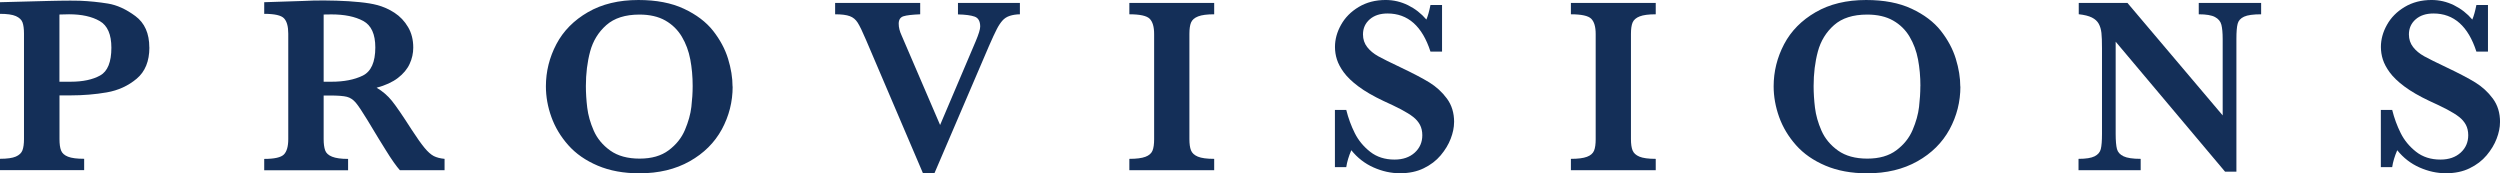
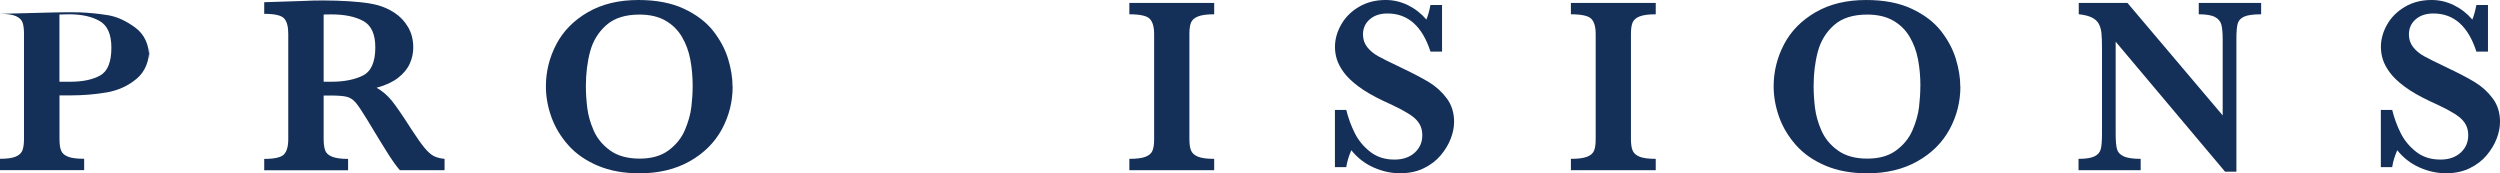
<svg xmlns="http://www.w3.org/2000/svg" id="Layer_1" data-name="Layer 1" viewBox="0 0 440.83 30.55">
  <defs>
    <style>      .cls-1 {        fill: #142f58;      }    </style>
  </defs>
-   <path class="cls-1" d="M26.34,8.37c0,2.42-.75,4.26-2.24,5.51-1.49,1.25-3.25,2.06-5.27,2.41-2.02.35-4.15.53-6.38.53h-1.96v7.7c0,.87.09,1.54.28,2.02.19.48.59.84,1.22,1.09s1.57.37,2.85.37v2H0v-2c1.26,0,2.19-.13,2.79-.39.6-.26.99-.63,1.17-1.11.18-.48.27-1.14.27-1.98V5.92c0-.84-.09-1.5-.26-1.97s-.57-.84-1.17-1.11c-.61-.27-1.54-.4-2.81-.4V.39l8.42-.22c.44-.01.91-.03,1.42-.03.51,0,.92-.01,1.23-.02.3,0,.75-.01,1.35-.01.74,0,1.29,0,1.65.02,1.72.07,3.38.24,4.98.5,1.59.26,3.21,1,4.84,2.21,1.63,1.21,2.45,3.06,2.45,5.53ZM19.64,8.42c0-2.35-.68-3.92-2.06-4.71-1.37-.79-3.17-1.19-5.4-1.19-.41,0-.97.01-1.7.04v11.85h2c2.13,0,3.86-.37,5.18-1.1,1.32-.73,1.98-2.37,1.98-4.9Z" />
+   <path class="cls-1" d="M26.34,8.37c0,2.42-.75,4.26-2.24,5.51-1.49,1.25-3.25,2.06-5.27,2.41-2.02.35-4.15.53-6.38.53h-1.96v7.7c0,.87.09,1.54.28,2.02.19.48.59.84,1.22,1.09s1.57.37,2.85.37v2H0v-2c1.26,0,2.19-.13,2.79-.39.6-.26.99-.63,1.17-1.11.18-.48.27-1.14.27-1.98V5.92c0-.84-.09-1.5-.26-1.97s-.57-.84-1.17-1.11c-.61-.27-1.54-.4-2.81-.4l8.42-.22c.44-.01.91-.03,1.42-.03.51,0,.92-.01,1.23-.02.3,0,.75-.01,1.35-.01.74,0,1.29,0,1.65.02,1.72.07,3.38.24,4.98.5,1.59.26,3.21,1,4.84,2.21,1.63,1.21,2.45,3.06,2.45,5.53ZM19.64,8.42c0-2.35-.68-3.92-2.06-4.71-1.37-.79-3.17-1.19-5.4-1.19-.41,0-.97.01-1.7.04v11.85h2c2.13,0,3.86-.37,5.18-1.1,1.32-.73,1.98-2.37,1.98-4.9Z" />
  <path class="cls-1" d="M78.4,30.01h-7.89c-.29-.32-.65-.78-1.08-1.39-.43-.61-.9-1.32-1.4-2.14-.51-.82-.93-1.5-1.26-2.03l-2-3.31c-.9-1.48-1.58-2.49-2.03-3.03-.46-.54-.98-.89-1.57-1.04-.59-.15-1.58-.23-2.99-.23h-1.11v7.7c0,.81.09,1.46.26,1.96.17.49.58.87,1.23,1.13.65.26,1.58.39,2.82.39v2h-14.79v-2c1.8,0,2.95-.26,3.47-.78.51-.52.77-1.42.77-2.7V5.92c0-1.26-.25-2.16-.75-2.69-.5-.53-1.66-.79-3.49-.79V.39l6.83-.22c.52-.03,1.12-.05,1.79-.07s1.3-.02,1.88-.02c.45,0,1.2.01,2.24.04,1.46.04,2.83.13,4.11.26,1.28.13,2.28.3,3.02.5,1.09.28,2.12.73,3.1,1.37.98.64,1.78,1.48,2.39,2.52.62,1.04.92,2.25.92,3.63,0,.99-.21,1.94-.64,2.87-.43.93-1.12,1.75-2.07,2.48s-2.2,1.3-3.75,1.72c1.06.62,1.96,1.4,2.7,2.32.74.92,1.9,2.61,3.48,5.08.91,1.41,1.67,2.47,2.26,3.19s1.14,1.2,1.64,1.46c.5.25,1.13.42,1.9.49v2ZM66.18,8.37c0-2.35-.71-3.91-2.14-4.68-1.43-.77-3.29-1.15-5.6-1.15-.32,0-.57,0-.75.01-.18,0-.39.01-.62.01v11.85h1.37c2.19,0,4.03-.35,5.51-1.07s2.23-2.37,2.23-4.98Z" />
  <path class="cls-1" d="M129.19,15.27c0,2.68-.64,5.19-1.91,7.54-1.28,2.34-3.16,4.22-5.67,5.63-2.5,1.41-5.46,2.12-8.86,2.12-2.78,0-5.23-.45-7.35-1.35-2.12-.9-3.85-2.1-5.19-3.61-1.34-1.51-2.33-3.16-2.98-4.96-.65-1.8-.97-3.6-.97-5.42,0-2.62.62-5.1,1.85-7.44,1.23-2.33,3.09-4.21,5.57-5.64,2.48-1.43,5.44-2.14,8.89-2.14,3.15,0,5.82.51,8.02,1.54,2.2,1.03,3.92,2.33,5.15,3.89,1.23,1.57,2.11,3.21,2.64,4.93.53,1.72.79,3.35.79,4.9ZM122.14,15.18c0-1.65-.14-3.22-.42-4.7-.28-1.48-.78-2.82-1.49-4.01s-1.68-2.15-2.91-2.85c-1.23-.7-2.75-1.05-4.57-1.05-2.49,0-4.44.62-5.84,1.86-1.4,1.24-2.35,2.79-2.85,4.65-.5,1.86-.75,3.9-.75,6.1,0,1.22.08,2.49.24,3.81.16,1.32.54,2.67,1.15,4.06.61,1.38,1.58,2.55,2.91,3.5s3.06,1.42,5.18,1.42,3.81-.49,5.12-1.47c1.31-.98,2.27-2.17,2.87-3.59s.98-2.77,1.13-4.06c.15-1.29.23-2.51.23-3.67Z" />
-   <path class="cls-1" d="M179.86,2.52c-.7.01-1.3.11-1.82.28s-.94.45-1.27.82c-.33.37-.67.87-1,1.51-.33.64-.8,1.64-1.39,3l-9.61,22.42h-2.02l-10.05-23.53c-.62-1.46-1.11-2.47-1.46-3.02-.35-.55-.81-.94-1.39-1.15-.58-.22-1.44-.33-2.59-.33V.52h15v2c-1.42.06-2.41.17-2.96.35s-.83.61-.83,1.31c0,.65.17,1.35.52,2.09l6.78,15.77,6.26-14.72c.54-1.28.81-2.15.81-2.63,0-.94-.33-1.53-.98-1.76-.65-.23-1.63-.36-2.94-.39V.52h10.92v2Z" />
  <path class="cls-1" d="M214.1,30.01h-14.96v-2c1.25,0,2.19-.12,2.83-.36.64-.24,1.05-.6,1.25-1.08.2-.48.29-1.16.29-2.04V6c0-1.28-.26-2.17-.79-2.7-.53-.52-1.72-.78-3.58-.78V.52h14.96v2c-1.25,0-2.19.12-2.83.37-.64.25-1.05.61-1.25,1.08-.2.47-.29,1.15-.29,2.03v18.53c0,.84.09,1.5.28,1.98.19.48.59.85,1.21,1.11.62.26,1.58.39,2.88.39v2Z" />
  <path class="cls-1" d="M256.4,21.55c0,.91-.2,1.88-.59,2.9s-.98,2-1.77,2.94c-.79.94-1.79,1.7-2.99,2.28-1.2.59-2.6.88-4.18.88s-3.12-.34-4.66-1.02c-1.54-.68-2.85-1.7-3.93-3.04-.46,1.07-.76,2.07-.89,2.98h-2v-10.09h2c.36,1.45.86,2.81,1.5,4.09.64,1.28,1.54,2.37,2.71,3.29,1.17.92,2.6,1.38,4.3,1.38,1.48,0,2.66-.41,3.56-1.22.89-.81,1.34-1.83,1.34-3.07,0-.7-.14-1.31-.41-1.83-.28-.52-.67-.99-1.2-1.4-.52-.41-1.24-.85-2.14-1.33-.91-.47-1.94-.97-3.1-1.49-1.78-.84-3.25-1.69-4.39-2.54-1.15-.85-2.01-1.69-2.6-2.49-.59-.8-.99-1.57-1.22-2.29-.23-.72-.34-1.46-.34-2.2,0-1.32.35-2.62,1.07-3.9.71-1.28,1.75-2.33,3.12-3.15,1.37-.82,2.95-1.23,4.75-1.23,1.38,0,2.69.31,3.94.92,1.25.62,2.33,1.46,3.24,2.53.26-.61.5-1.46.72-2.57h2.04v8.22h-2.04c-1.45-4.48-3.97-6.72-7.57-6.72-1.3,0-2.35.34-3.14,1.03-.79.69-1.19,1.58-1.19,2.66,0,.86.25,1.6.74,2.23.49.63,1.14,1.17,1.95,1.62.8.45,2.11,1.09,3.9,1.94,2.17,1.03,3.87,1.92,5.1,2.67,1.22.75,2.26,1.7,3.11,2.85.85,1.15,1.27,2.53,1.27,4.15Z" />
  <path class="cls-1" d="M291.96,30.01h-14.96v-2c1.25,0,2.19-.12,2.83-.36.64-.24,1.05-.6,1.25-1.08s.29-1.16.29-2.04V6c0-1.28-.26-2.17-.79-2.7-.53-.52-1.72-.78-3.58-.78V.52h14.96v2c-1.25,0-2.19.12-2.83.37-.64.25-1.05.61-1.25,1.08-.2.47-.29,1.15-.29,2.03v18.53c0,.84.09,1.5.28,1.98.19.48.59.85,1.21,1.11.62.26,1.58.39,2.88.39v2Z" />
  <path class="cls-1" d="M345.68,15.27c0,2.68-.64,5.19-1.91,7.54-1.28,2.34-3.16,4.22-5.67,5.63s-5.45,2.12-8.86,2.12c-2.78,0-5.23-.45-7.35-1.35s-3.85-2.1-5.19-3.61c-1.34-1.51-2.33-3.16-2.98-4.96-.64-1.8-.97-3.6-.97-5.42,0-2.62.62-5.1,1.85-7.44,1.23-2.33,3.09-4.21,5.57-5.64,2.48-1.43,5.44-2.14,8.89-2.14,3.15,0,5.82.51,8.02,1.54,2.2,1.03,3.92,2.33,5.15,3.89,1.23,1.57,2.11,3.21,2.64,4.93.53,1.72.79,3.35.79,4.9ZM338.63,15.18c0-1.65-.14-3.22-.42-4.7s-.78-2.82-1.49-4.01c-.71-1.2-1.68-2.15-2.91-2.85-1.23-.7-2.75-1.05-4.57-1.05-2.49,0-4.44.62-5.84,1.86-1.4,1.24-2.35,2.79-2.85,4.65-.5,1.86-.75,3.9-.75,6.1,0,1.22.08,2.49.24,3.81.16,1.32.54,2.67,1.15,4.06.61,1.38,1.58,2.55,2.91,3.5,1.33.95,3.06,1.42,5.17,1.42s3.81-.49,5.12-1.47c1.31-.98,2.27-2.17,2.87-3.59.6-1.41.98-2.77,1.13-4.06.15-1.29.23-2.51.23-3.67Z" />
  <path class="cls-1" d="M398.72,2.52c-1.41,0-2.41.14-3.02.42-.61.28-.99.7-1.13,1.25-.15.55-.22,1.45-.22,2.7v23.38h-2l-19.29-22.92v16.24c0,1.23.08,2.13.23,2.69.15.56.54.99,1.16,1.28.62.3,1.63.45,3.02.45v2h-10.96v-2c1.3,0,2.25-.15,2.84-.45.59-.3.95-.72,1.09-1.28.14-.56.21-1.45.21-2.69v-15.05c0-1.22-.03-2.13-.1-2.74-.07-.61-.22-1.14-.47-1.6-.25-.46-.65-.83-1.21-1.11s-1.33-.47-2.32-.58V.52h8.59l16.79,19.83V6.89c0-1.1-.08-1.95-.23-2.53-.15-.59-.53-1.04-1.13-1.36-.6-.32-1.55-.48-2.86-.48V.52h11v2Z" />
  <path class="cls-1" d="M440.83,21.55c0,.91-.2,1.88-.59,2.9-.39,1.02-.98,2-1.77,2.94s-1.79,1.7-2.99,2.28c-1.2.59-2.6.88-4.18.88s-3.12-.34-4.66-1.02c-1.54-.68-2.85-1.7-3.93-3.04-.46,1.07-.76,2.07-.89,2.98h-2v-10.09h2c.36,1.45.86,2.81,1.5,4.09.64,1.28,1.54,2.37,2.71,3.29,1.17.92,2.6,1.38,4.3,1.38,1.48,0,2.66-.41,3.56-1.22.89-.81,1.34-1.83,1.34-3.07,0-.7-.14-1.31-.41-1.83-.28-.52-.67-.99-1.2-1.4-.52-.41-1.24-.85-2.14-1.33-.91-.47-1.94-.97-3.1-1.49-1.78-.84-3.25-1.69-4.39-2.54-1.15-.85-2.01-1.69-2.6-2.49-.59-.8-.99-1.57-1.22-2.29-.23-.72-.34-1.46-.34-2.2,0-1.32.35-2.62,1.07-3.9.71-1.28,1.75-2.33,3.12-3.15,1.37-.82,2.95-1.23,4.75-1.23,1.38,0,2.69.31,3.94.92,1.25.62,2.33,1.46,3.24,2.53.26-.61.5-1.46.72-2.57h2.04v8.22h-2.04c-1.45-4.48-3.97-6.72-7.57-6.72-1.3,0-2.35.34-3.14,1.03-.79.69-1.19,1.58-1.19,2.66,0,.86.25,1.6.74,2.23.49.63,1.14,1.17,1.95,1.62.81.45,2.11,1.09,3.9,1.94,2.17,1.03,3.87,1.92,5.1,2.67,1.22.75,2.26,1.7,3.11,2.85.85,1.15,1.27,2.53,1.27,4.15Z" />
</svg>